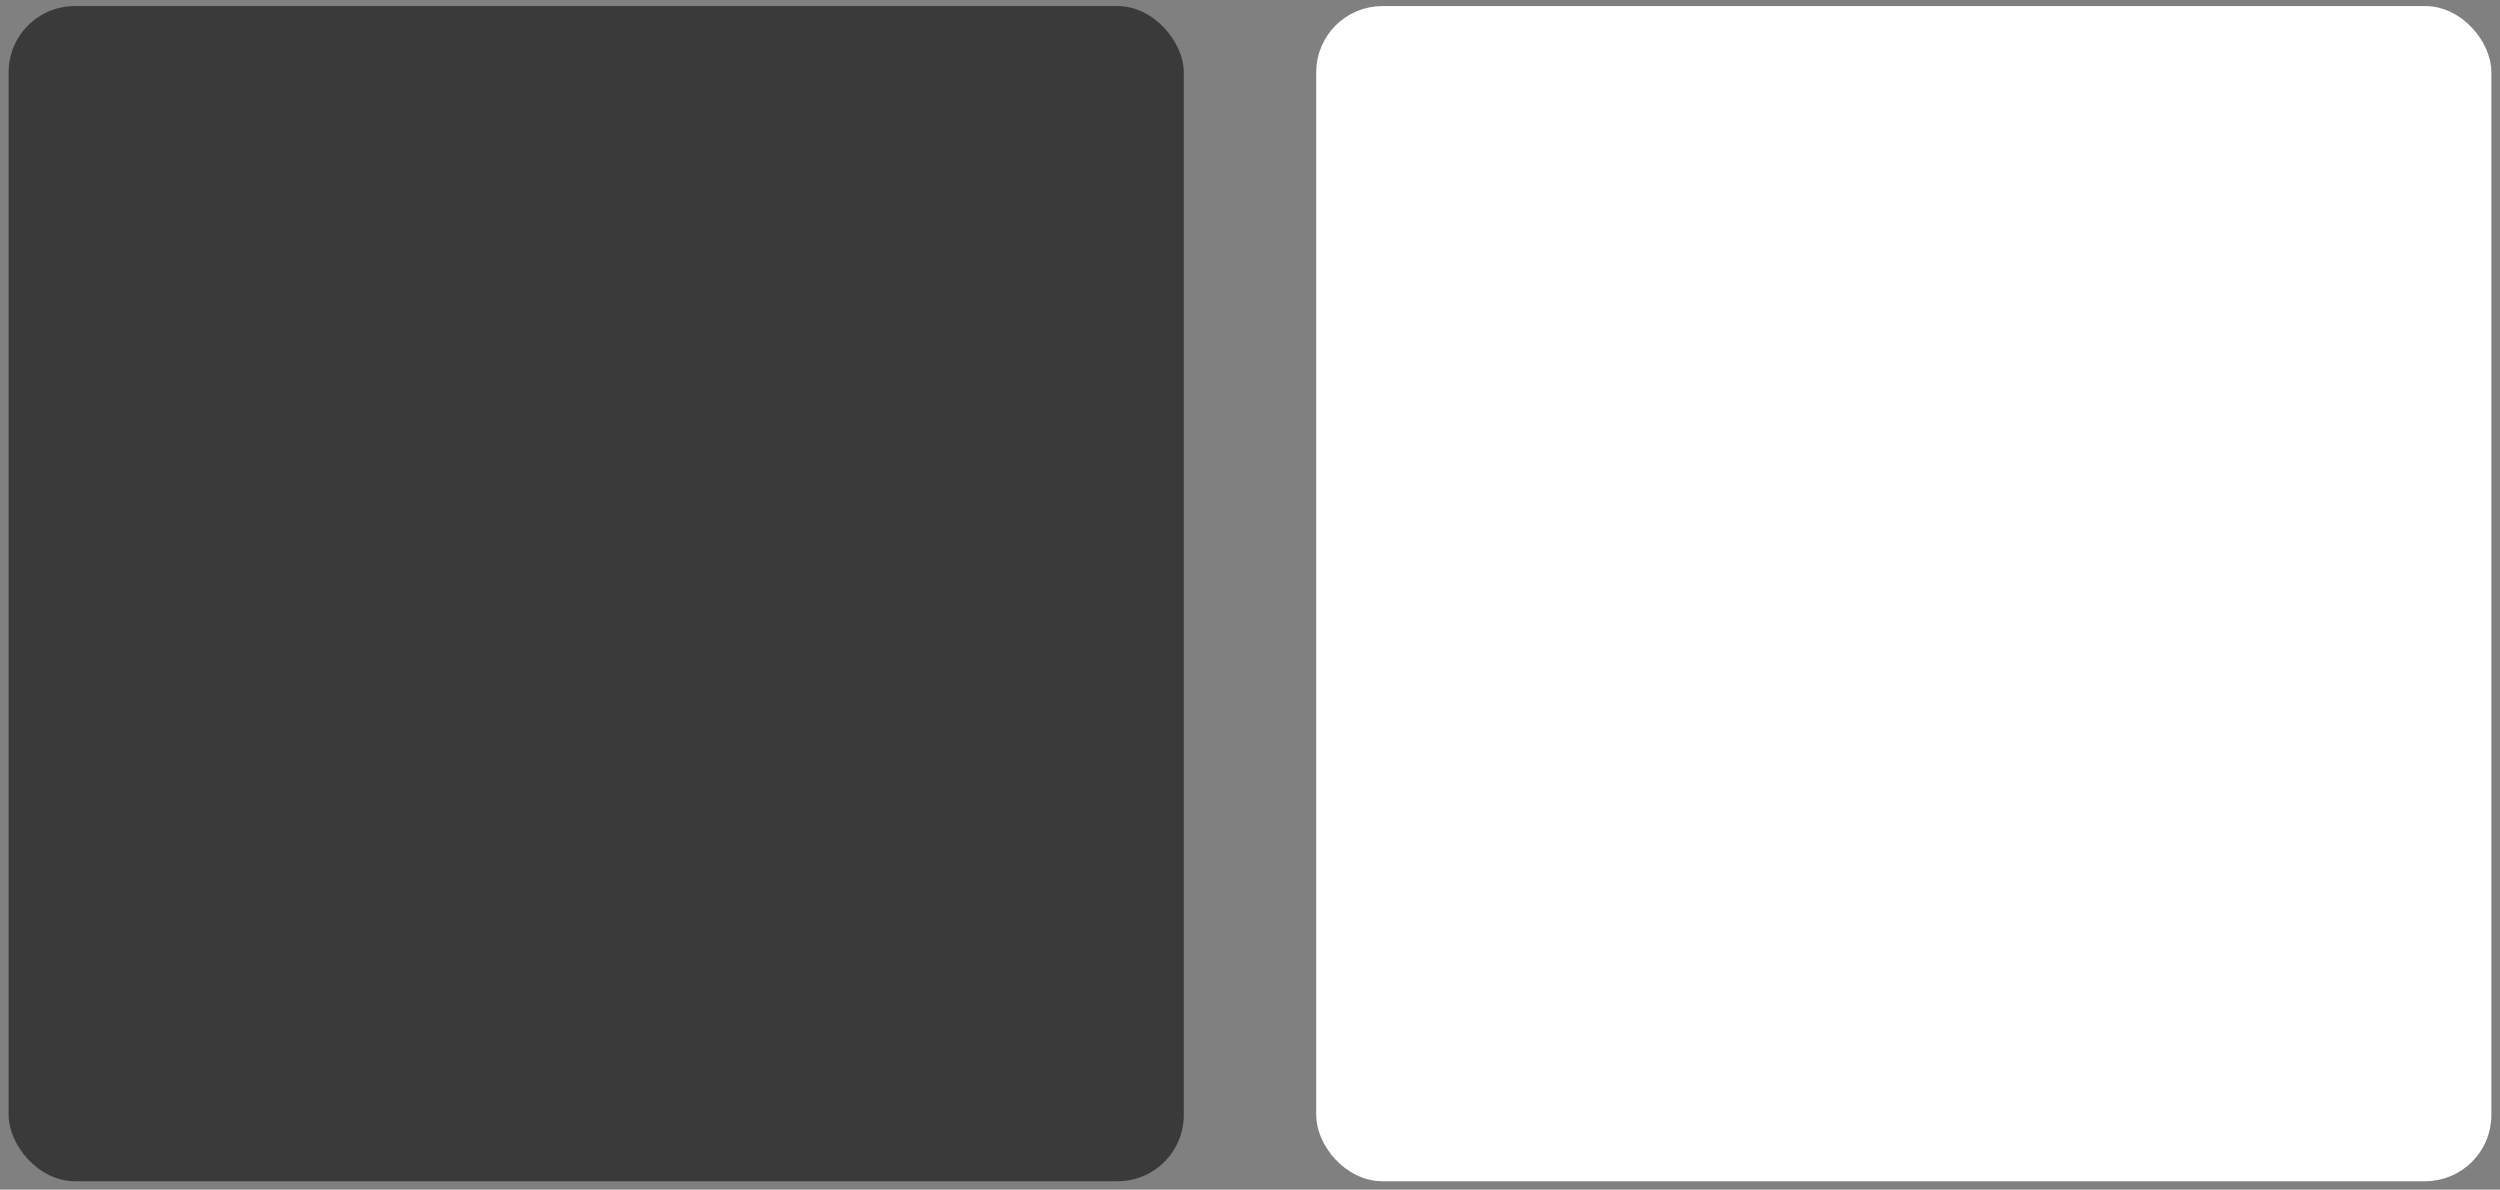
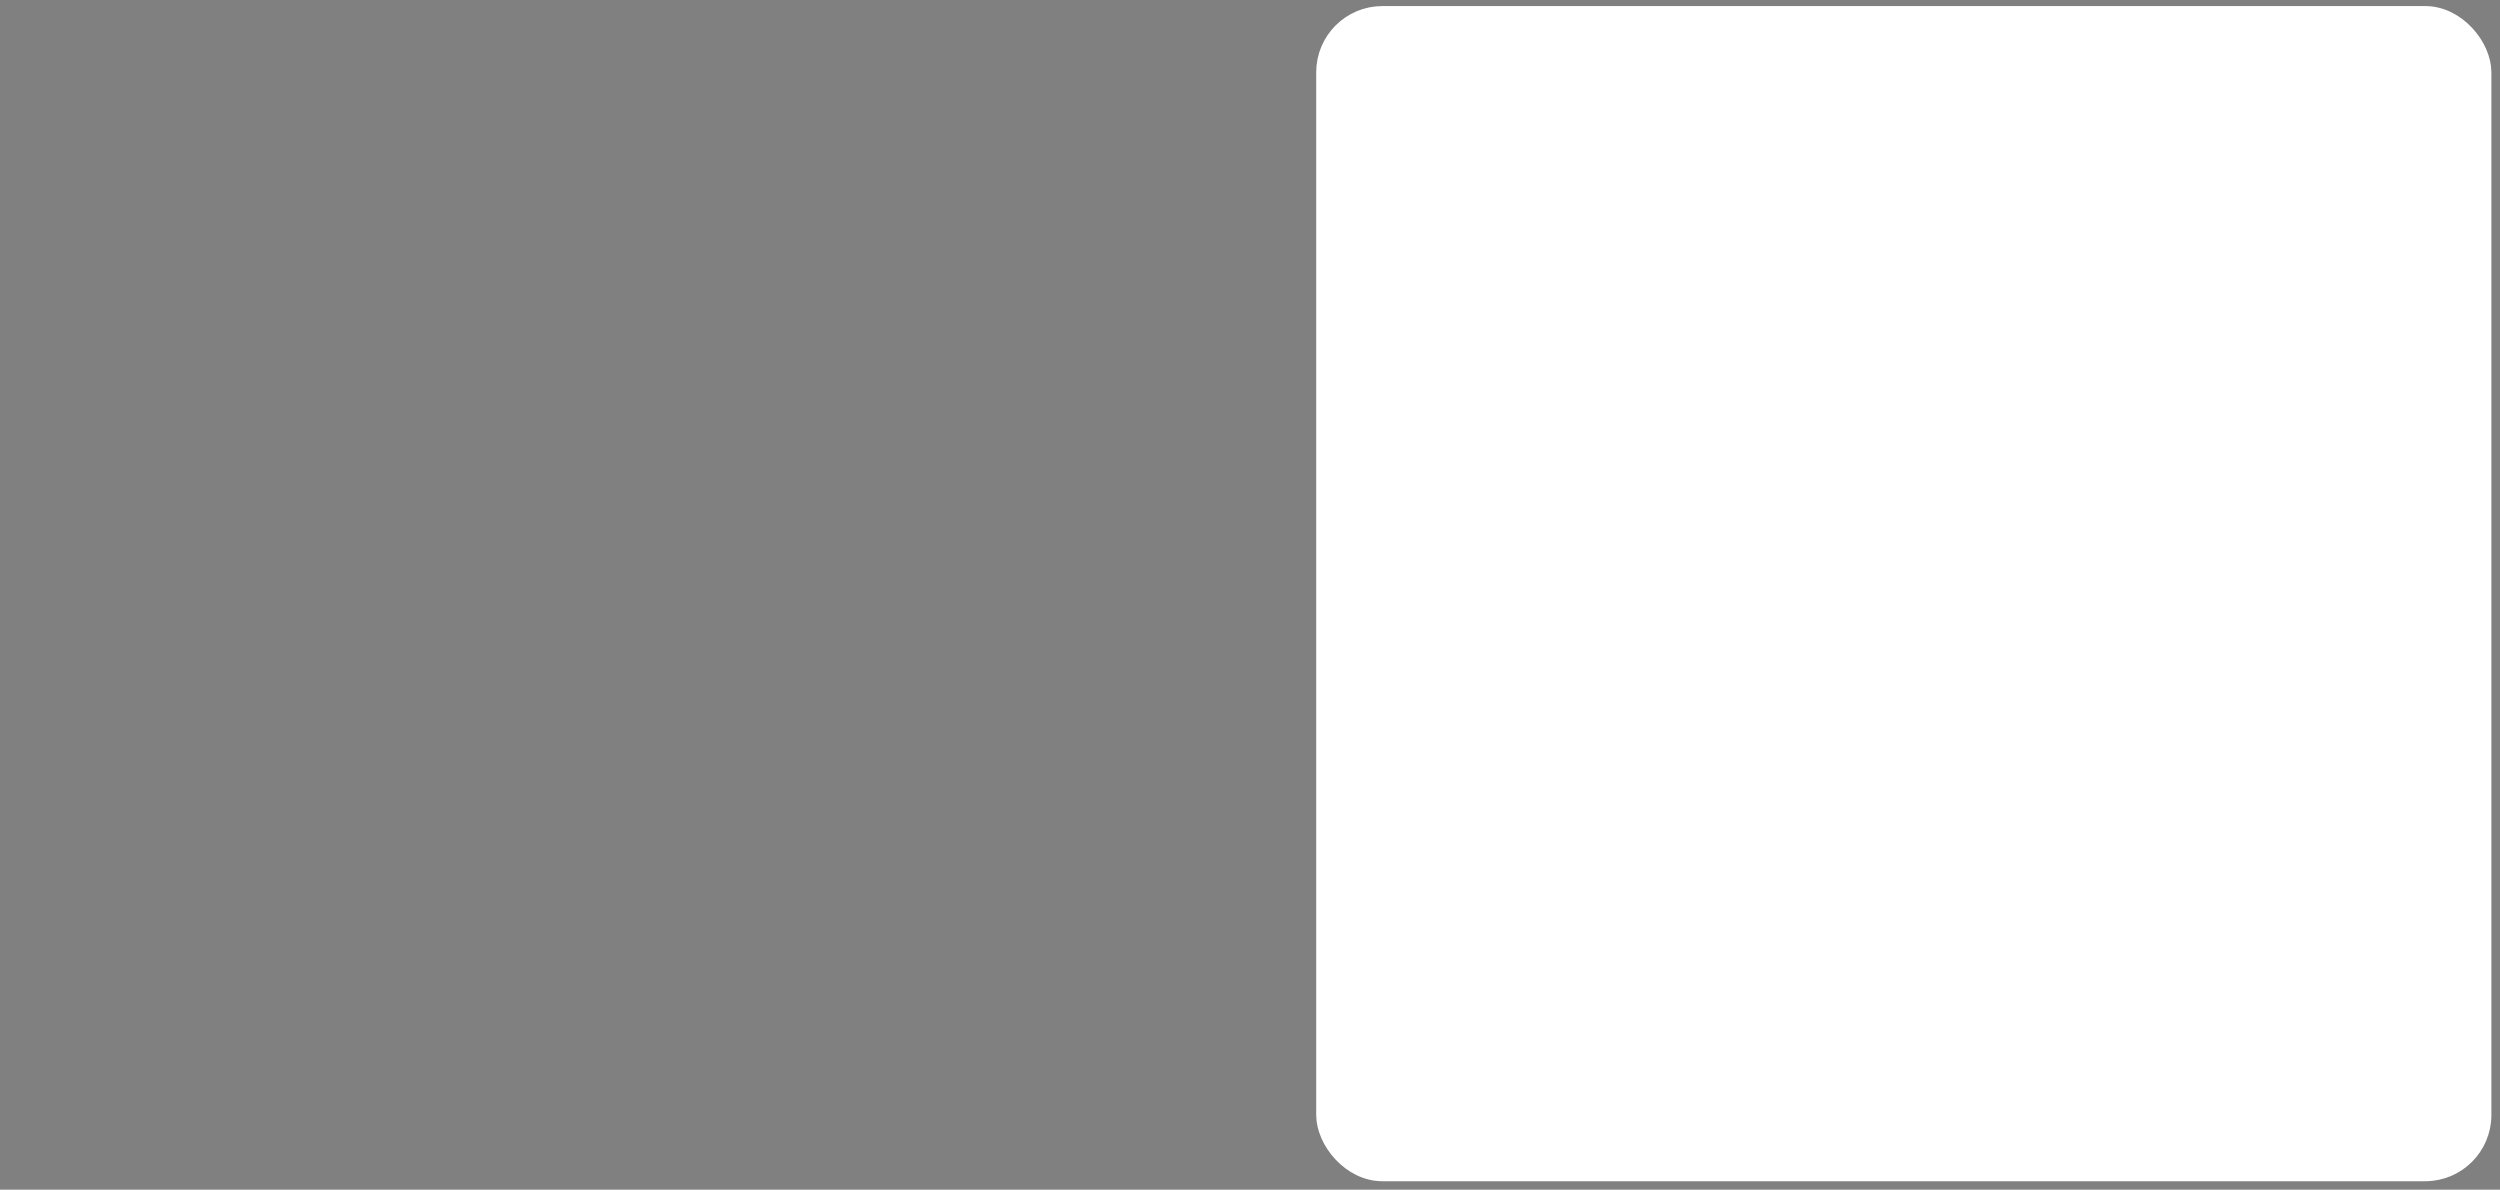
<svg xmlns="http://www.w3.org/2000/svg" width="145" height="69" viewBox="0 0 145 69" fill="none">
  <rect x="0" y="0" width="145" height="69" fill="#808080" stroke="none" />
-   <rect x="0.5" y="0.352" width="68.16" height="68.16" rx="3.84" fill="#3A3A3A" />
  <rect x="76.82" y="0.832" width="67.2" height="67.2" rx="3.36" fill="white" stroke="white" stroke-width="0.96" />
</svg>